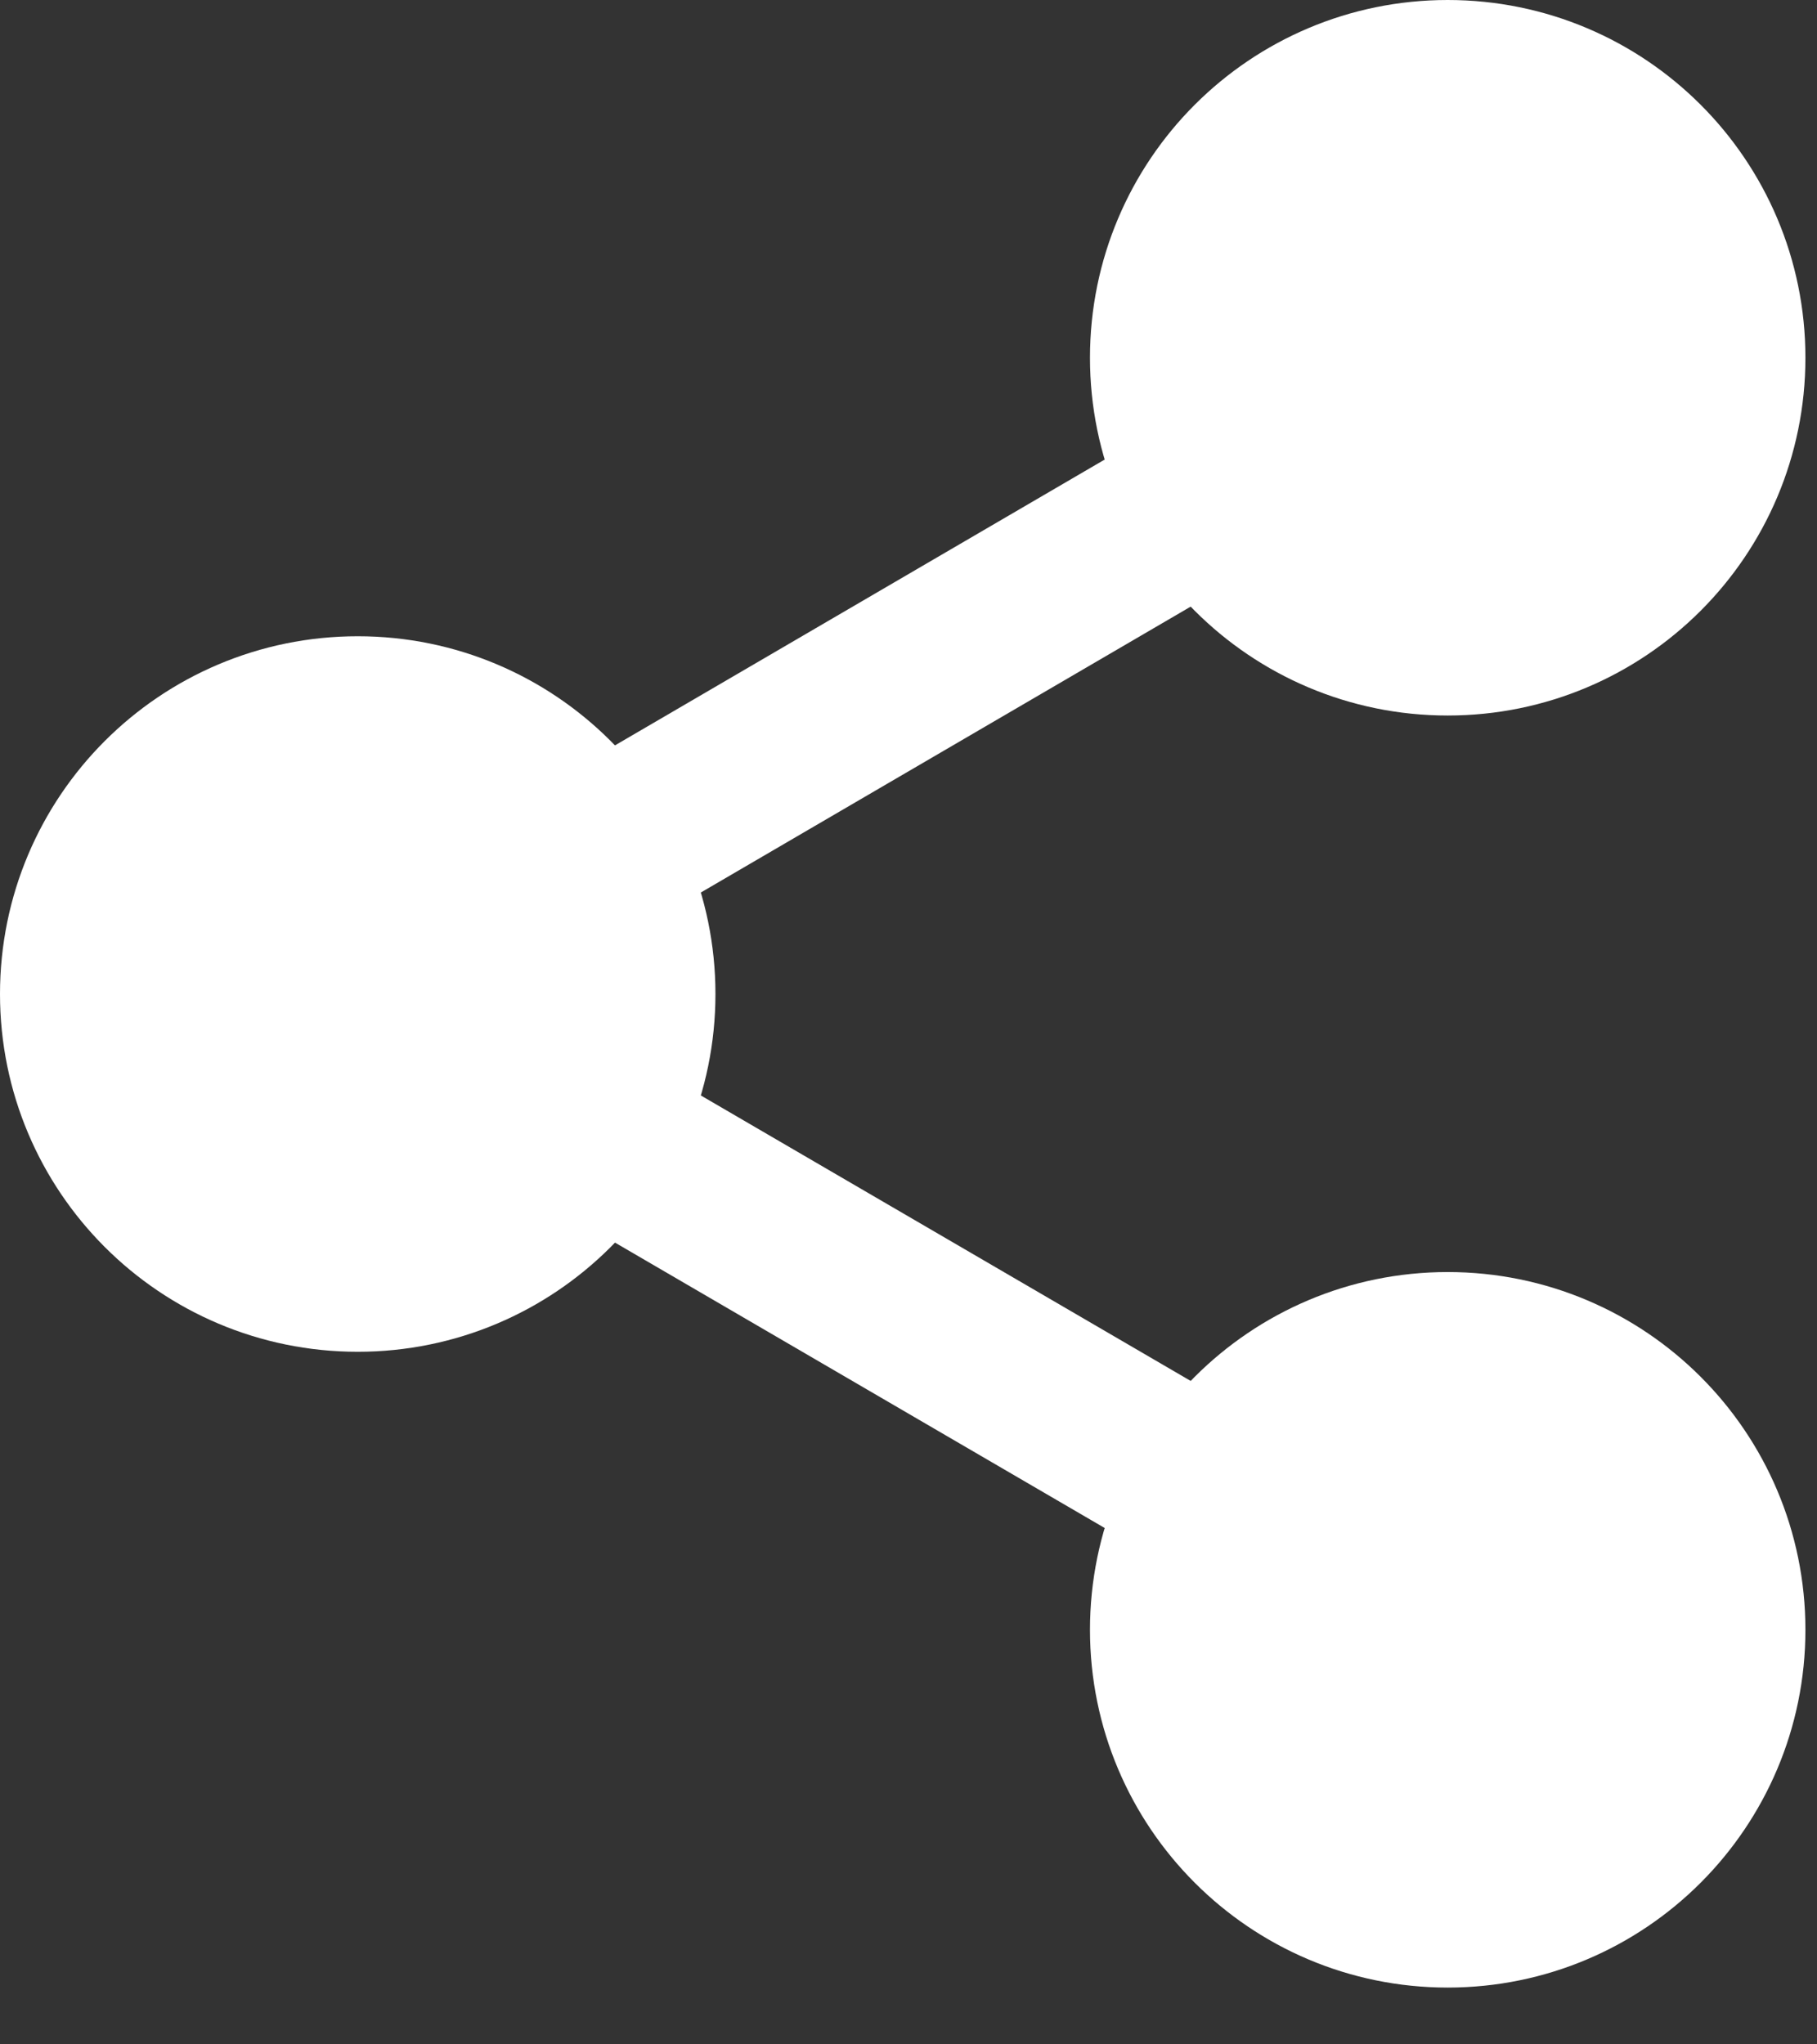
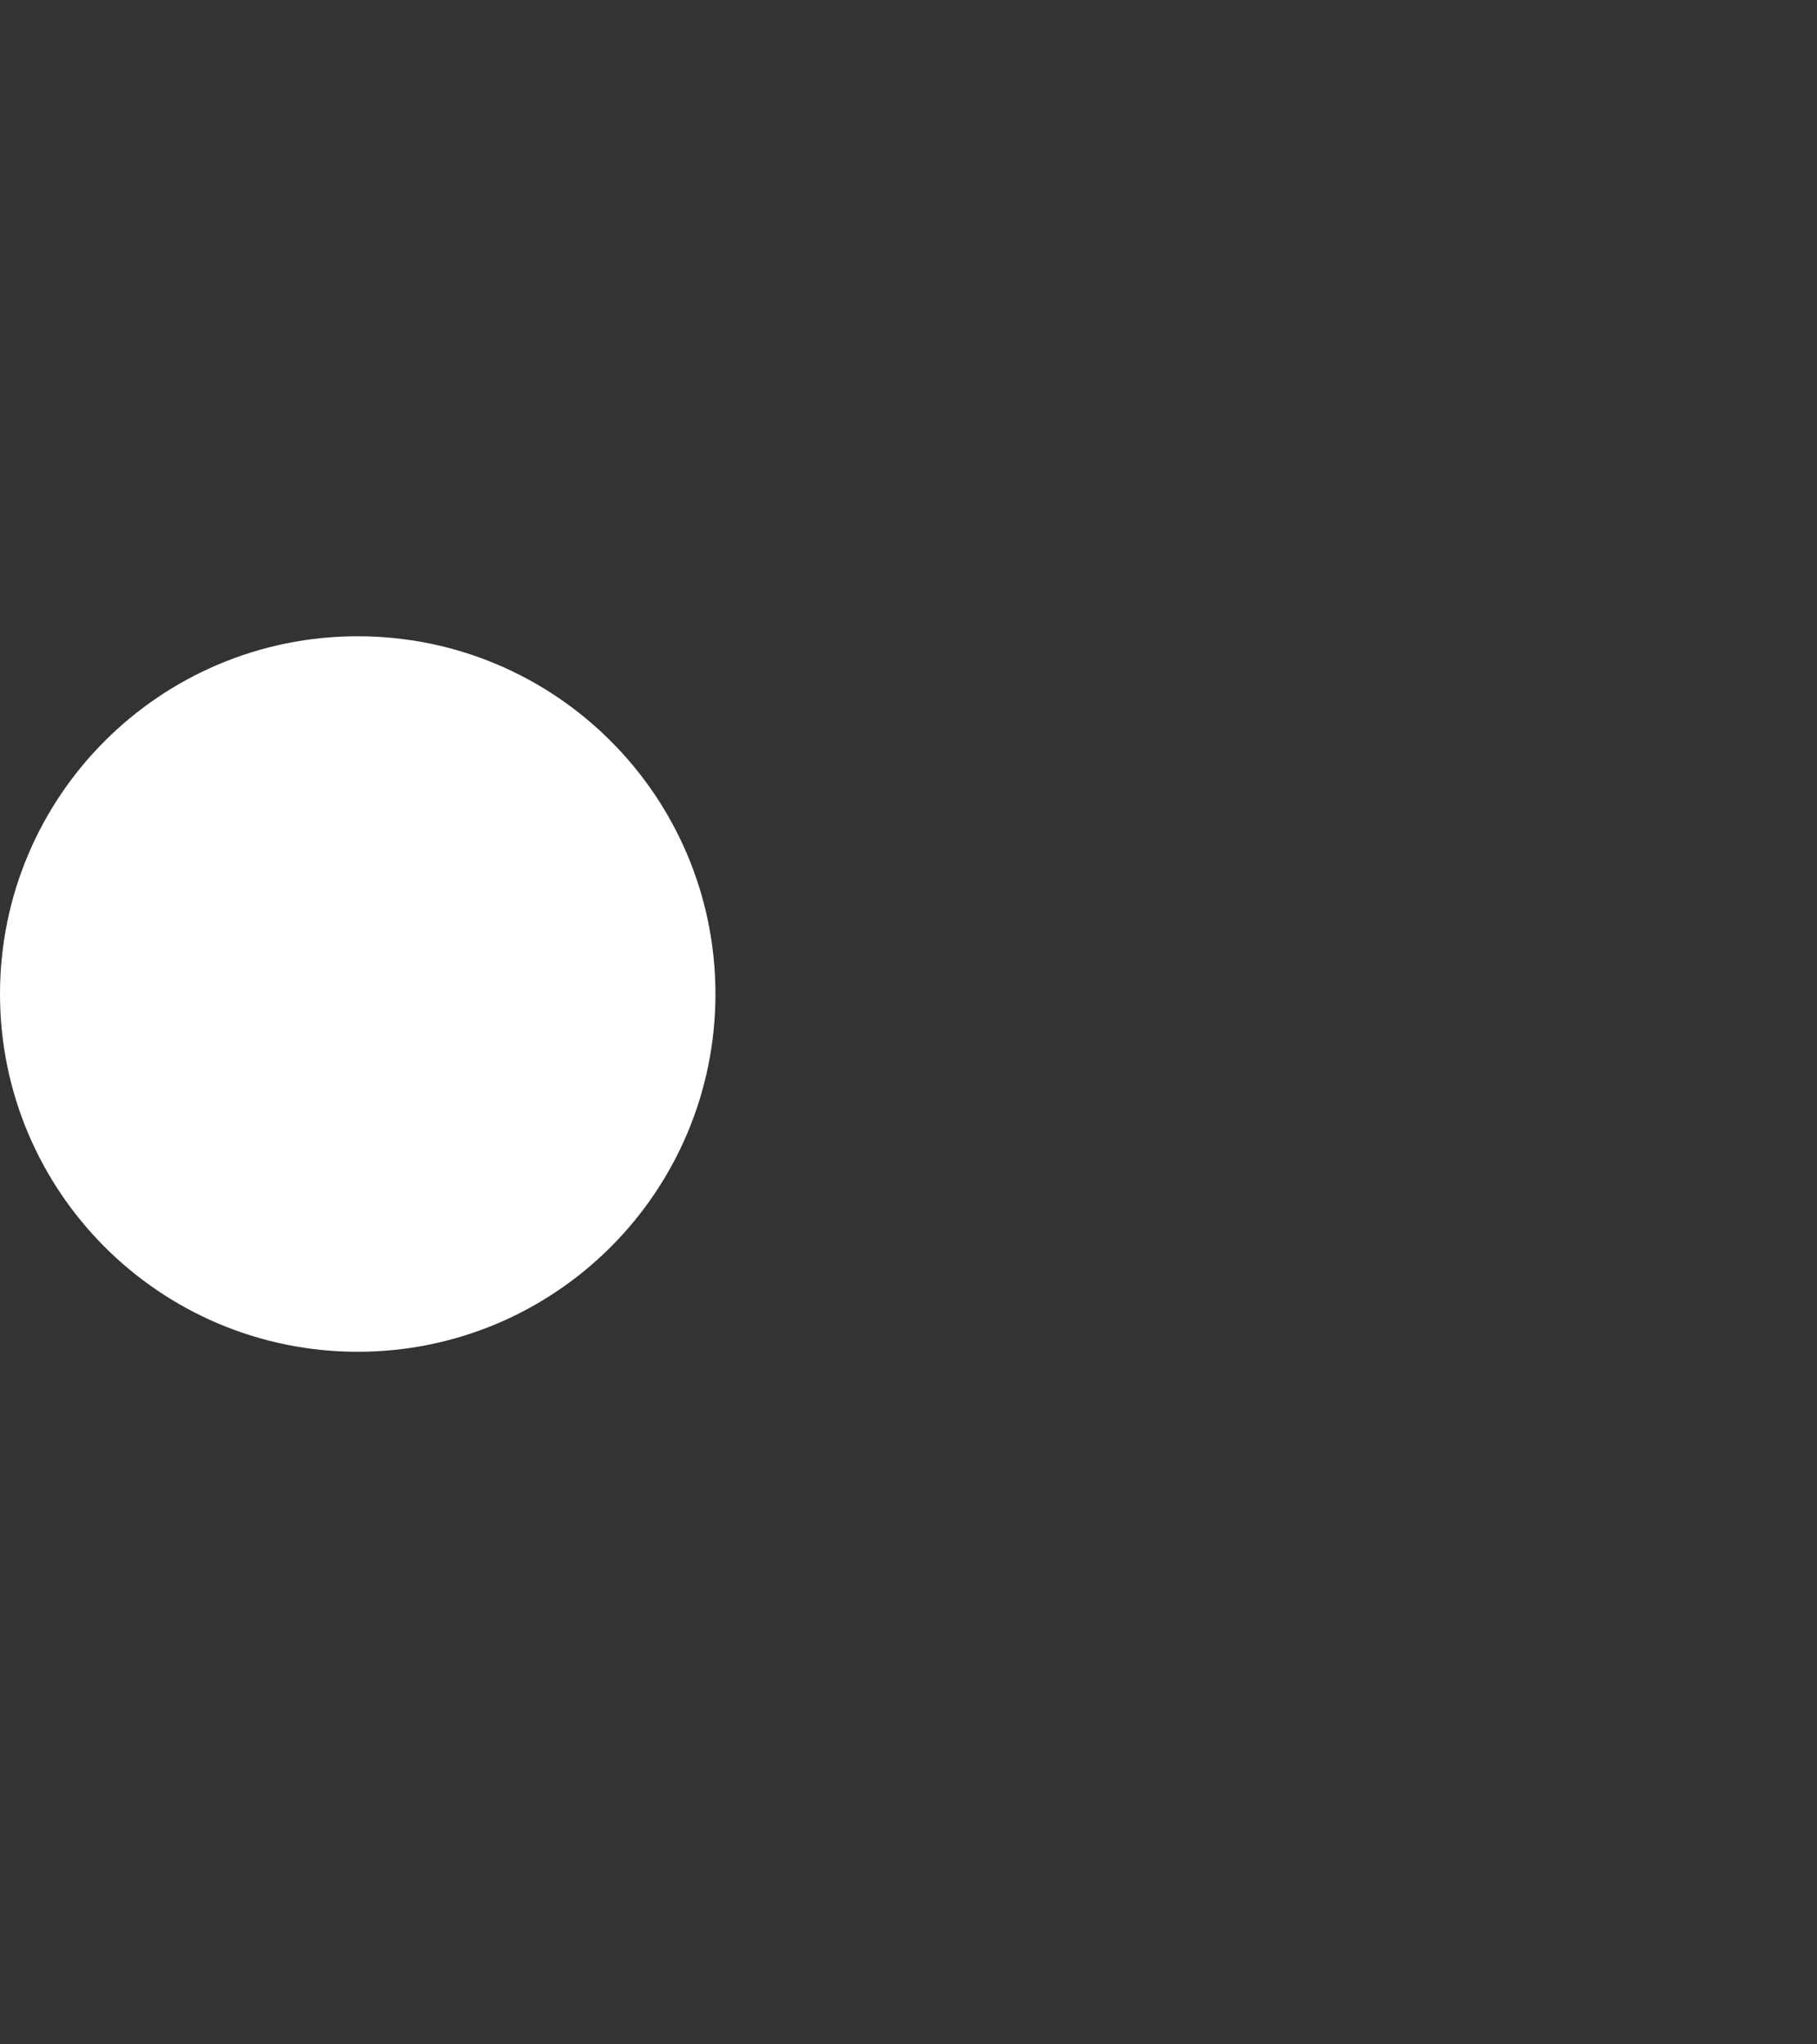
<svg xmlns="http://www.w3.org/2000/svg" width="8" height="9" viewBox="0 0 8 9" fill="none">
  <rect x="0" y="0" width="8" height="9" fill="#333333" stroke="none" />
-   <path d="M6.374 2.775C7.037 2.775 7.574 2.238 7.574 1.575C7.574 0.912 7.037 0.375 6.374 0.375C5.711 0.375 5.174 0.912 5.174 1.575C5.174 2.238 5.711 2.775 6.374 2.775Z" fill="white" stroke="white" stroke-width="0.75" stroke-linecap="round" stroke-linejoin="round" />
  <path d="M1.575 5.576C2.238 5.576 2.775 5.039 2.775 4.376C2.775 3.713 2.238 3.176 1.575 3.176C0.912 3.176 0.375 3.713 0.375 4.376C0.375 5.039 0.912 5.576 1.575 5.576Z" fill="white" stroke="white" stroke-width="0.75" stroke-linecap="round" stroke-linejoin="round" />
-   <path d="M6.374 8.375C7.037 8.375 7.574 7.837 7.574 7.175C7.574 6.512 7.037 5.975 6.374 5.975C5.711 5.975 5.174 6.512 5.174 7.175C5.174 7.837 5.711 8.375 6.374 8.375Z" fill="white" stroke="white" stroke-width="0.75" stroke-linecap="round" stroke-linejoin="round" />
-   <path d="M2.611 4.98L5.343 6.572" stroke="white" stroke-width="0.75" stroke-linecap="round" stroke-linejoin="round" />
-   <path d="M5.339 2.18L2.611 3.772" stroke="white" stroke-width="0.75" stroke-linecap="round" stroke-linejoin="round" />
</svg>